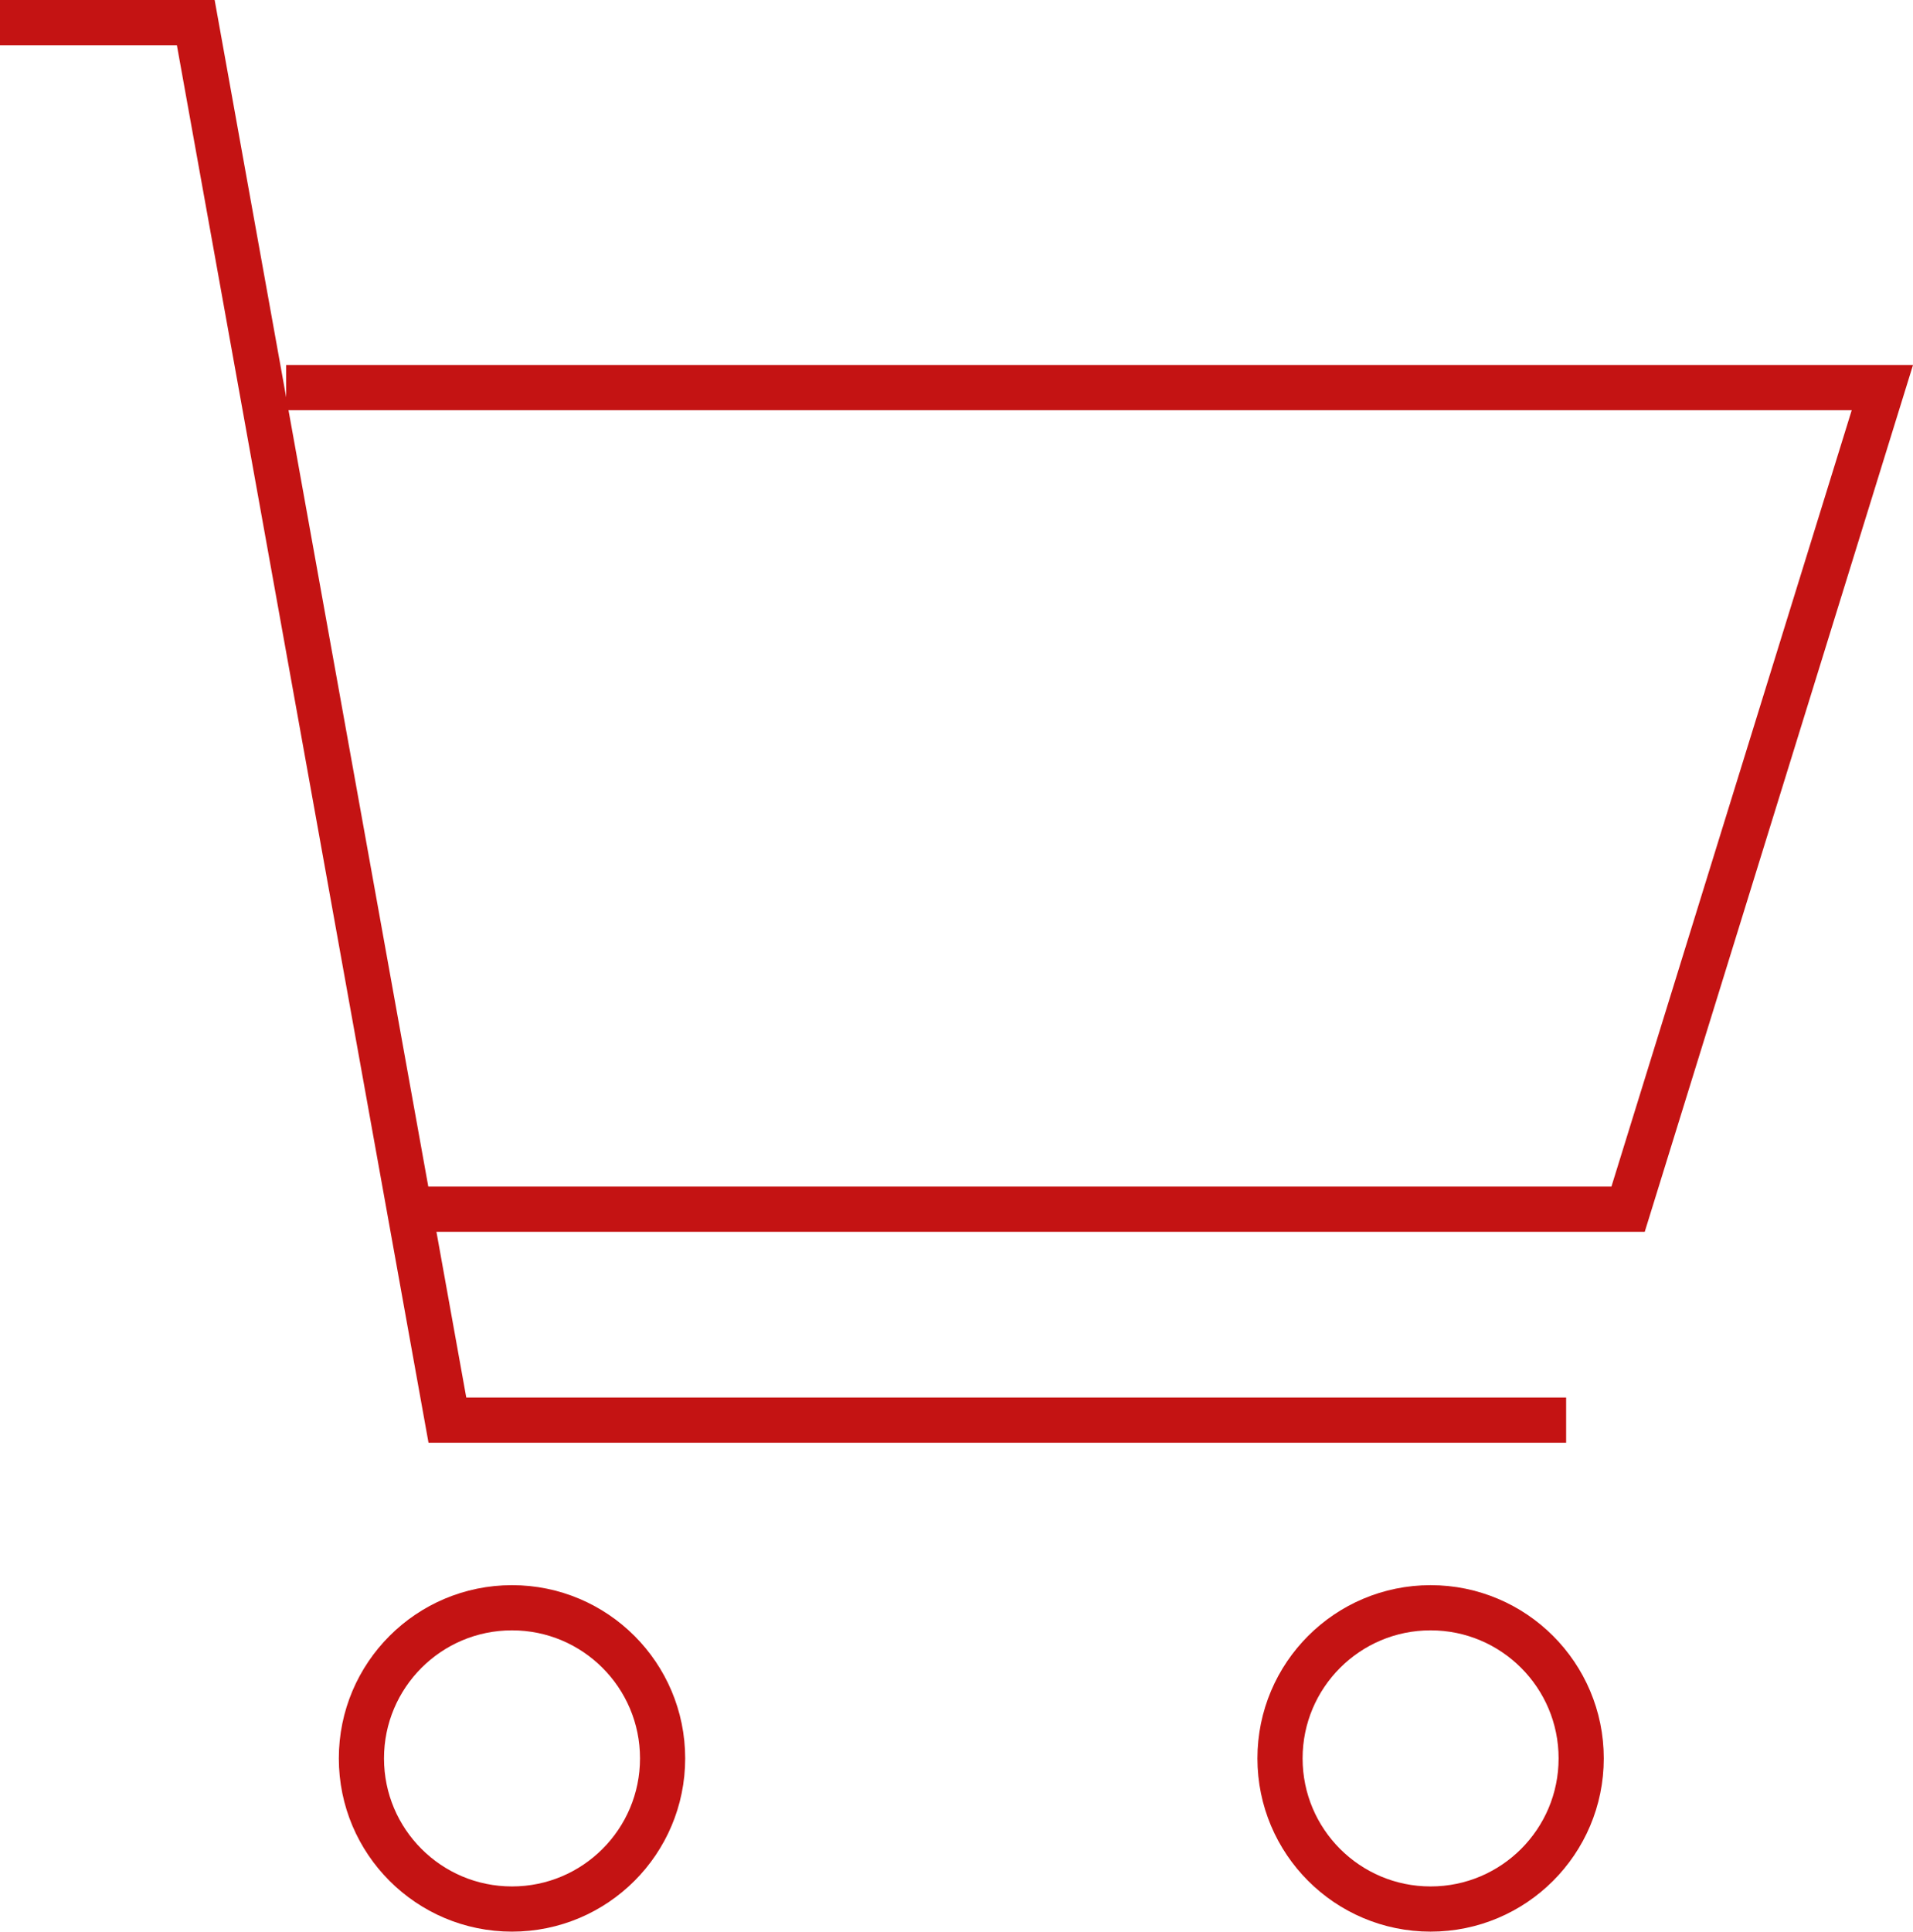
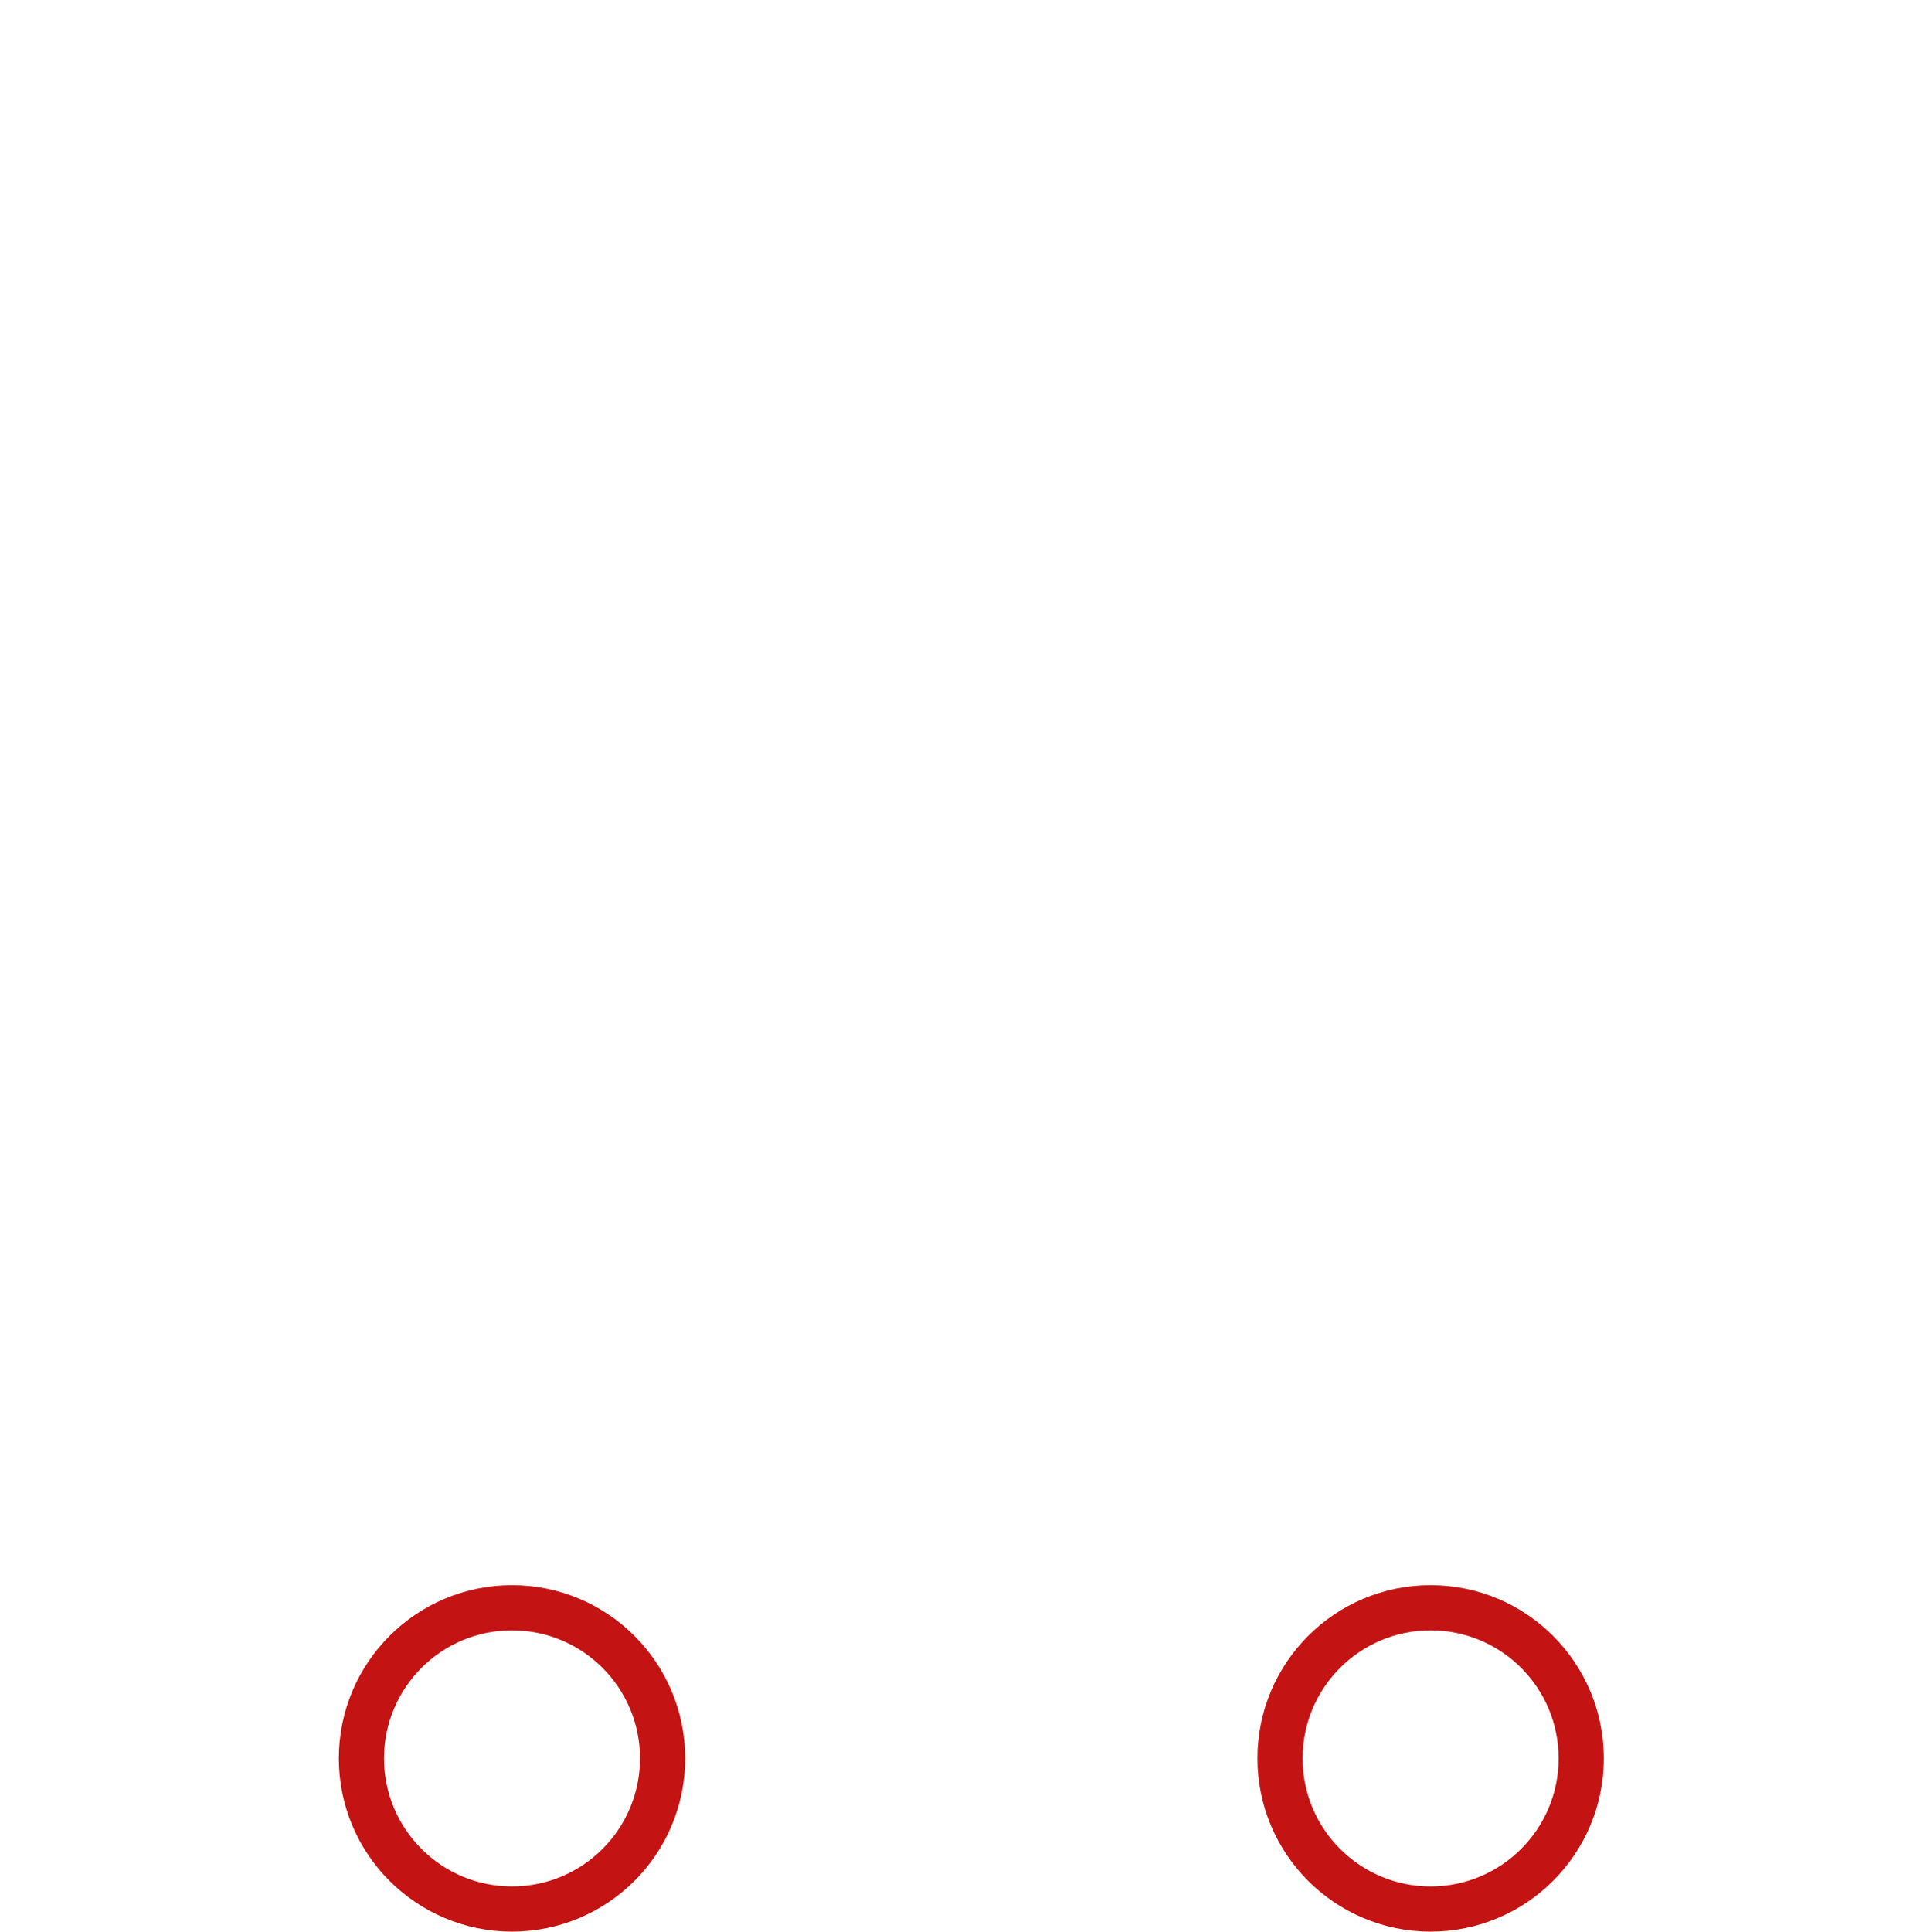
<svg xmlns="http://www.w3.org/2000/svg" version="1.1" id="Layer_1" x="0px" y="0px" width="127.034px" height="128.229px" viewBox="0 0 127.034 128.229" enable-background="new 0 0 127.034 128.229" xml:space="preserve">
  <g>
    <circle fill="none" stroke="#c41313" stroke-width="3" cx="95" cy="116.729" r="10" />
    <circle fill="none" stroke="#c41313" stroke-width="3" cx="34" cy="116.729" r="10" />
-     <polyline fill="none" stroke="#c41313" stroke-width="3" points="0,1.5 13,1.5 29.709,94.272 104,94.272  " />
-     <polyline fill="none" stroke="#c41313" stroke-width="3" points="28.287,80.271 108.114,80.271 125,25.729 19,25.729  " />
  </g>
</svg>